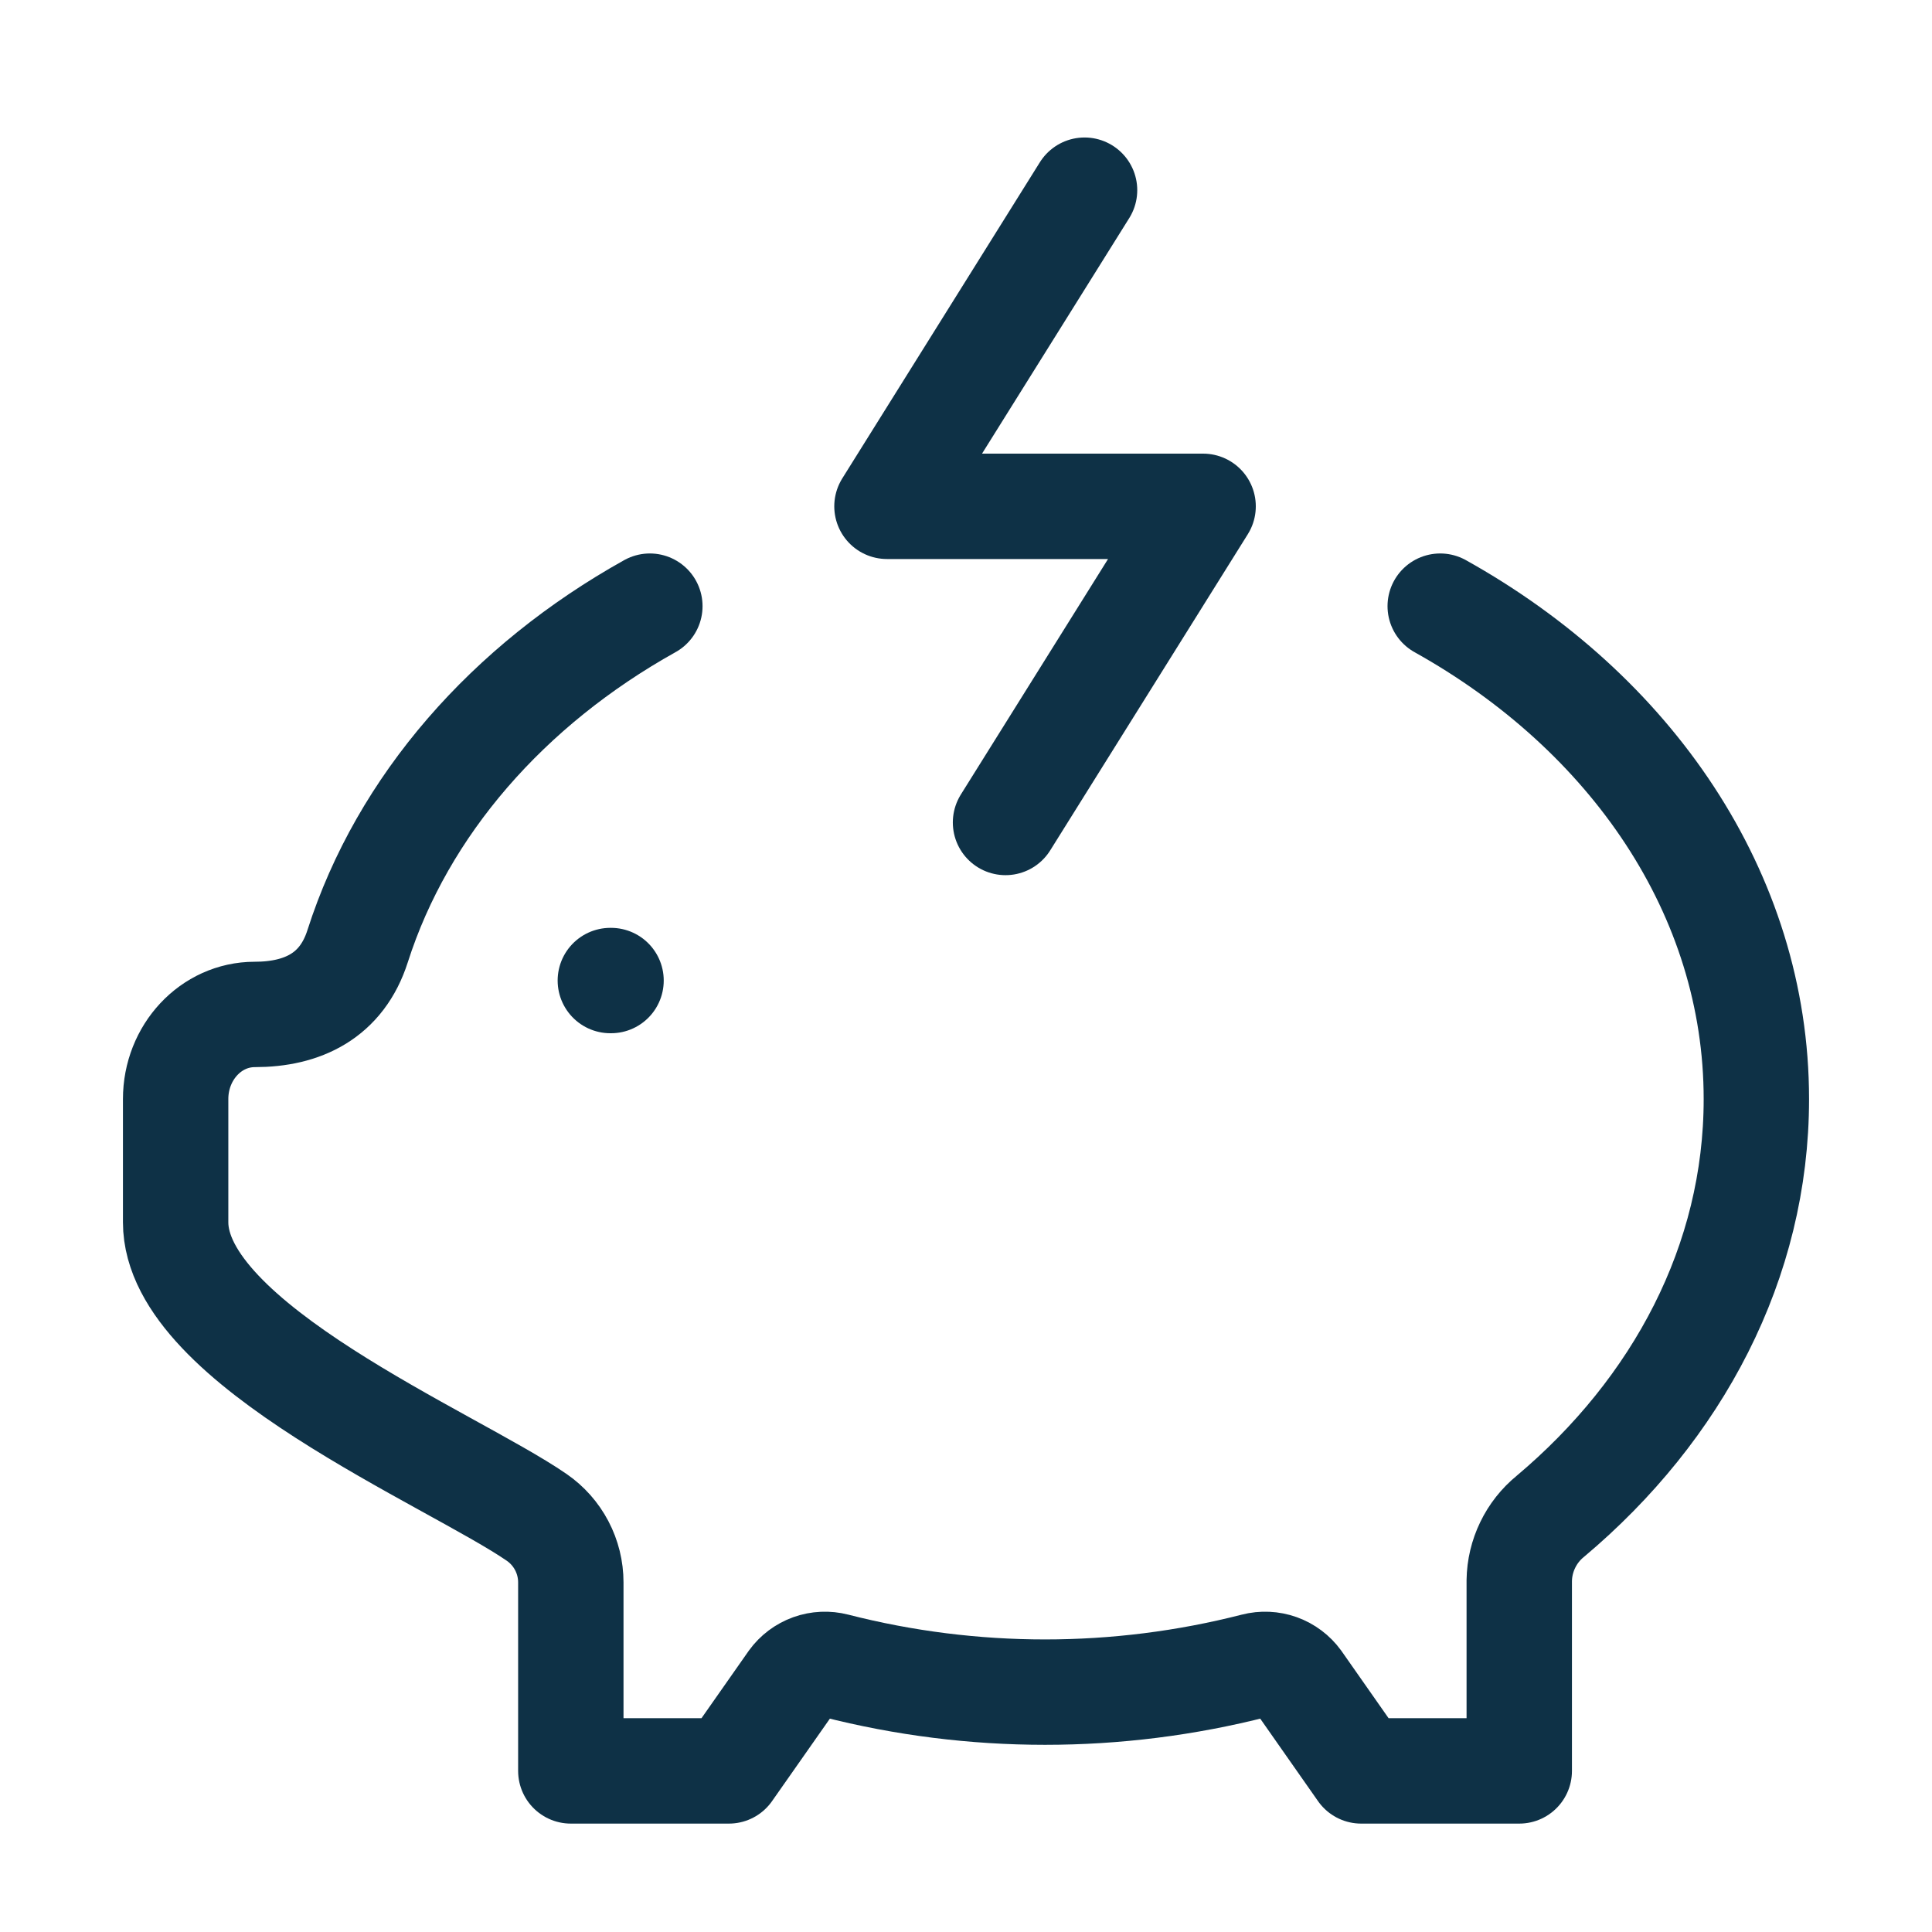
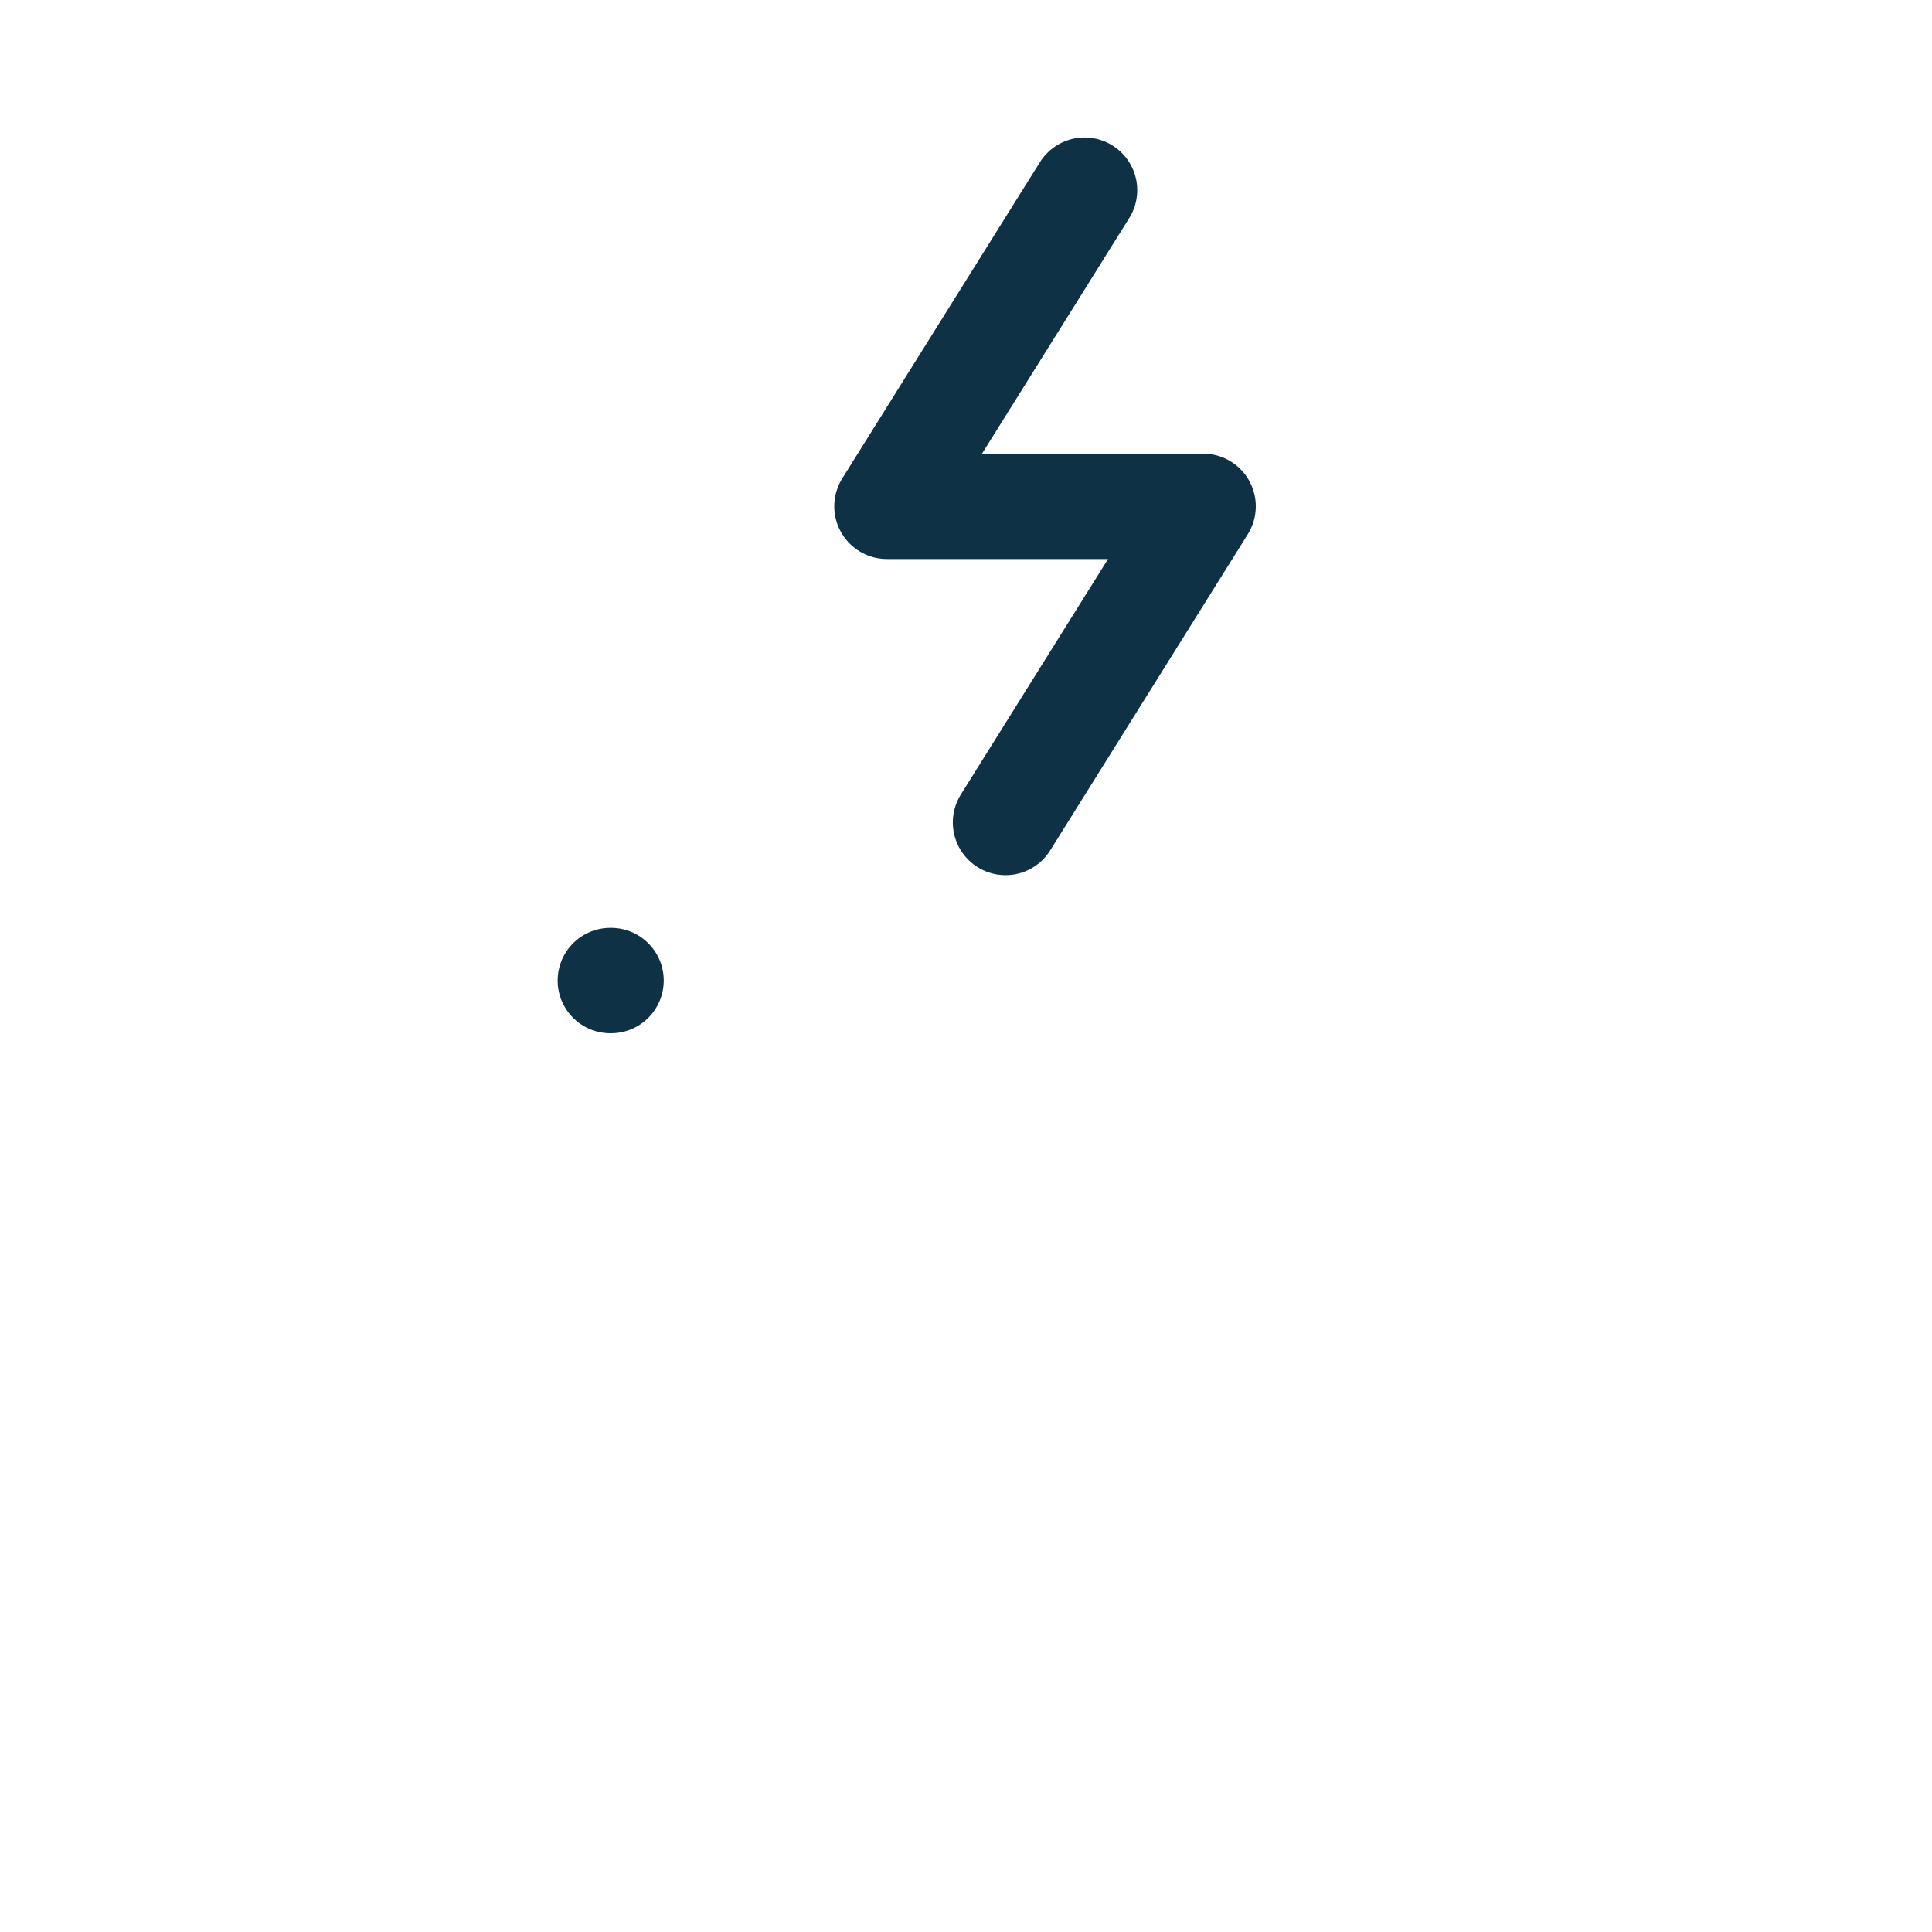
<svg xmlns="http://www.w3.org/2000/svg" width="55" height="55" viewBox="0 0 55 55" fill="none">
-   <path d="M41 17.256C46.427 20.282 50 25.439 50 31.289C50 35.922 47.761 40.118 44.134 43.167C43.862 43.389 43.642 43.668 43.49 43.984C43.337 44.3 43.255 44.645 43.25 44.996V50.414H38.75L36.964 47.865C36.825 47.674 36.633 47.53 36.411 47.45C36.19 47.371 35.949 47.36 35.721 47.419C31.804 48.422 27.696 48.422 23.779 47.419C23.551 47.36 23.31 47.371 23.089 47.45C22.867 47.53 22.675 47.674 22.537 47.865L20.75 50.414H16.25V45.048C16.25 44.684 16.162 44.325 15.992 44.002C15.823 43.68 15.578 43.403 15.278 43.196C12.859 41.531 5 38.269 5 34.795V31.289C5 29.957 6.008 28.879 7.25 28.879C8.616 28.879 9.729 28.348 10.18 26.938C11.462 22.928 14.468 19.504 18.5 17.256" stroke="#0E3146" stroke-width="3" stroke-linecap="round" stroke-linejoin="round" />
  <path d="M30.875 5.414L25.25 14.414H34.25L28.625 23.414M17.375 27.914H17.395" stroke="#0E3146" stroke-width="3" stroke-linecap="round" stroke-linejoin="round" />
</svg>